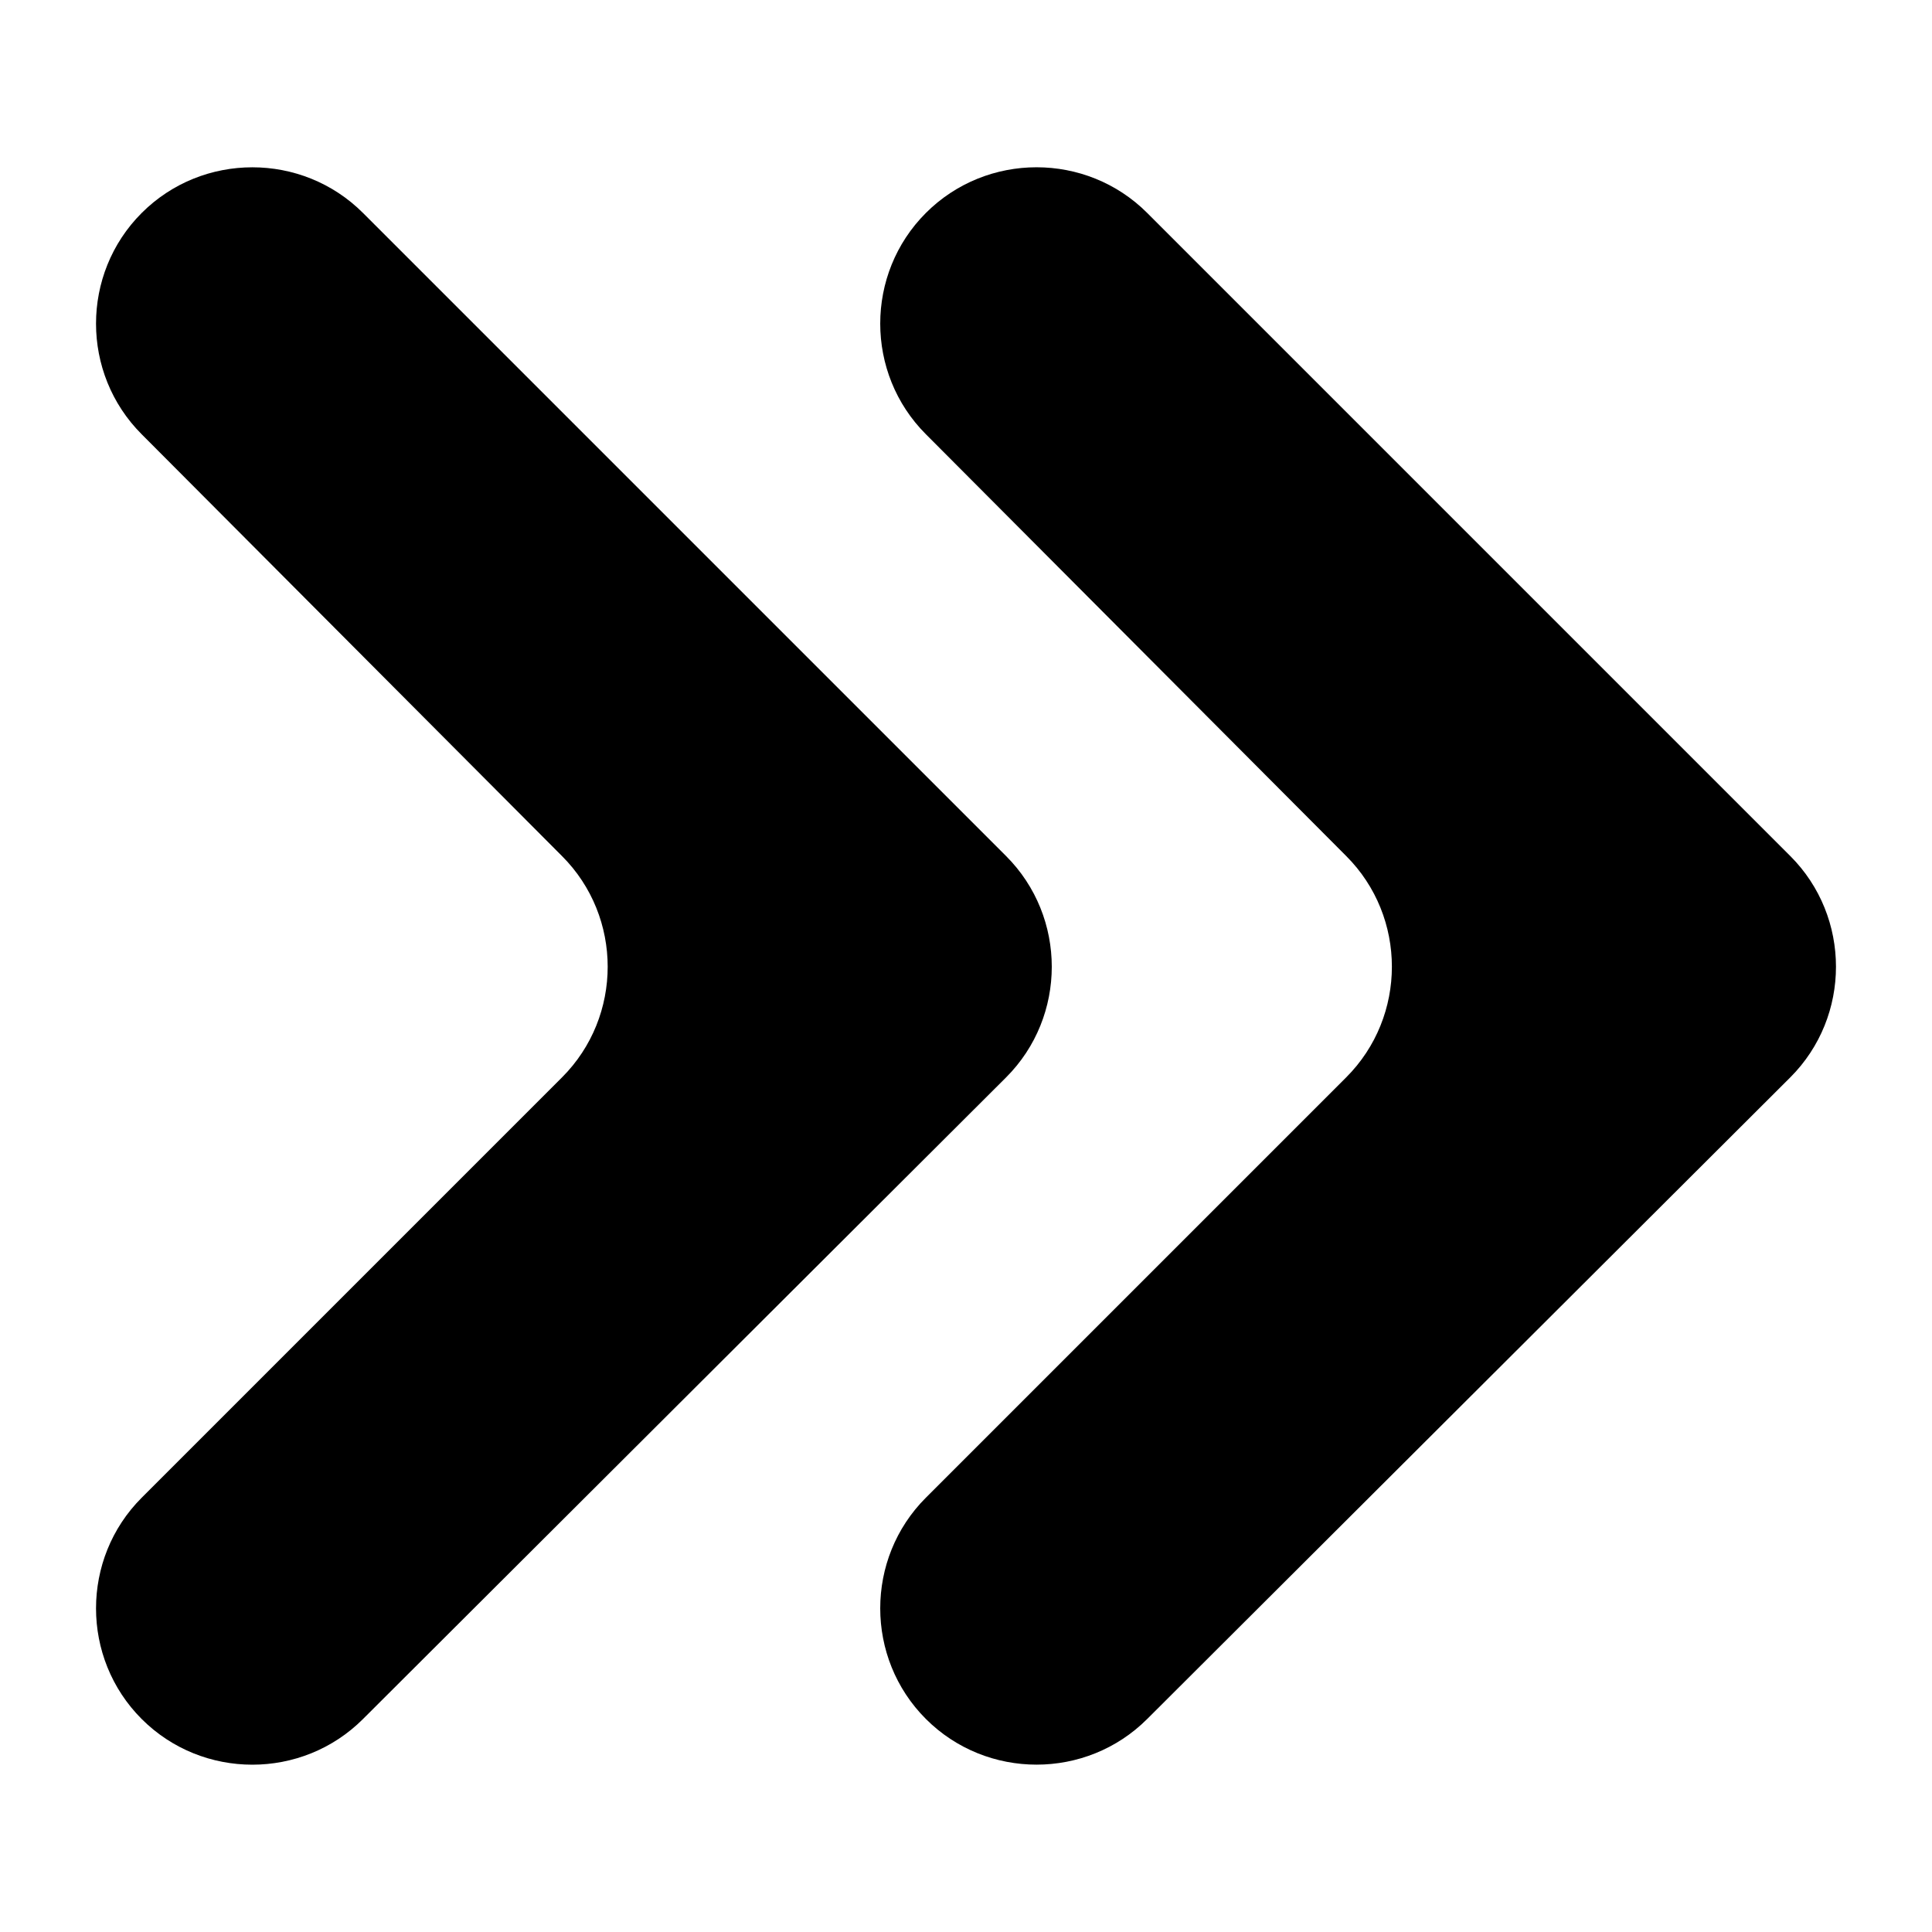
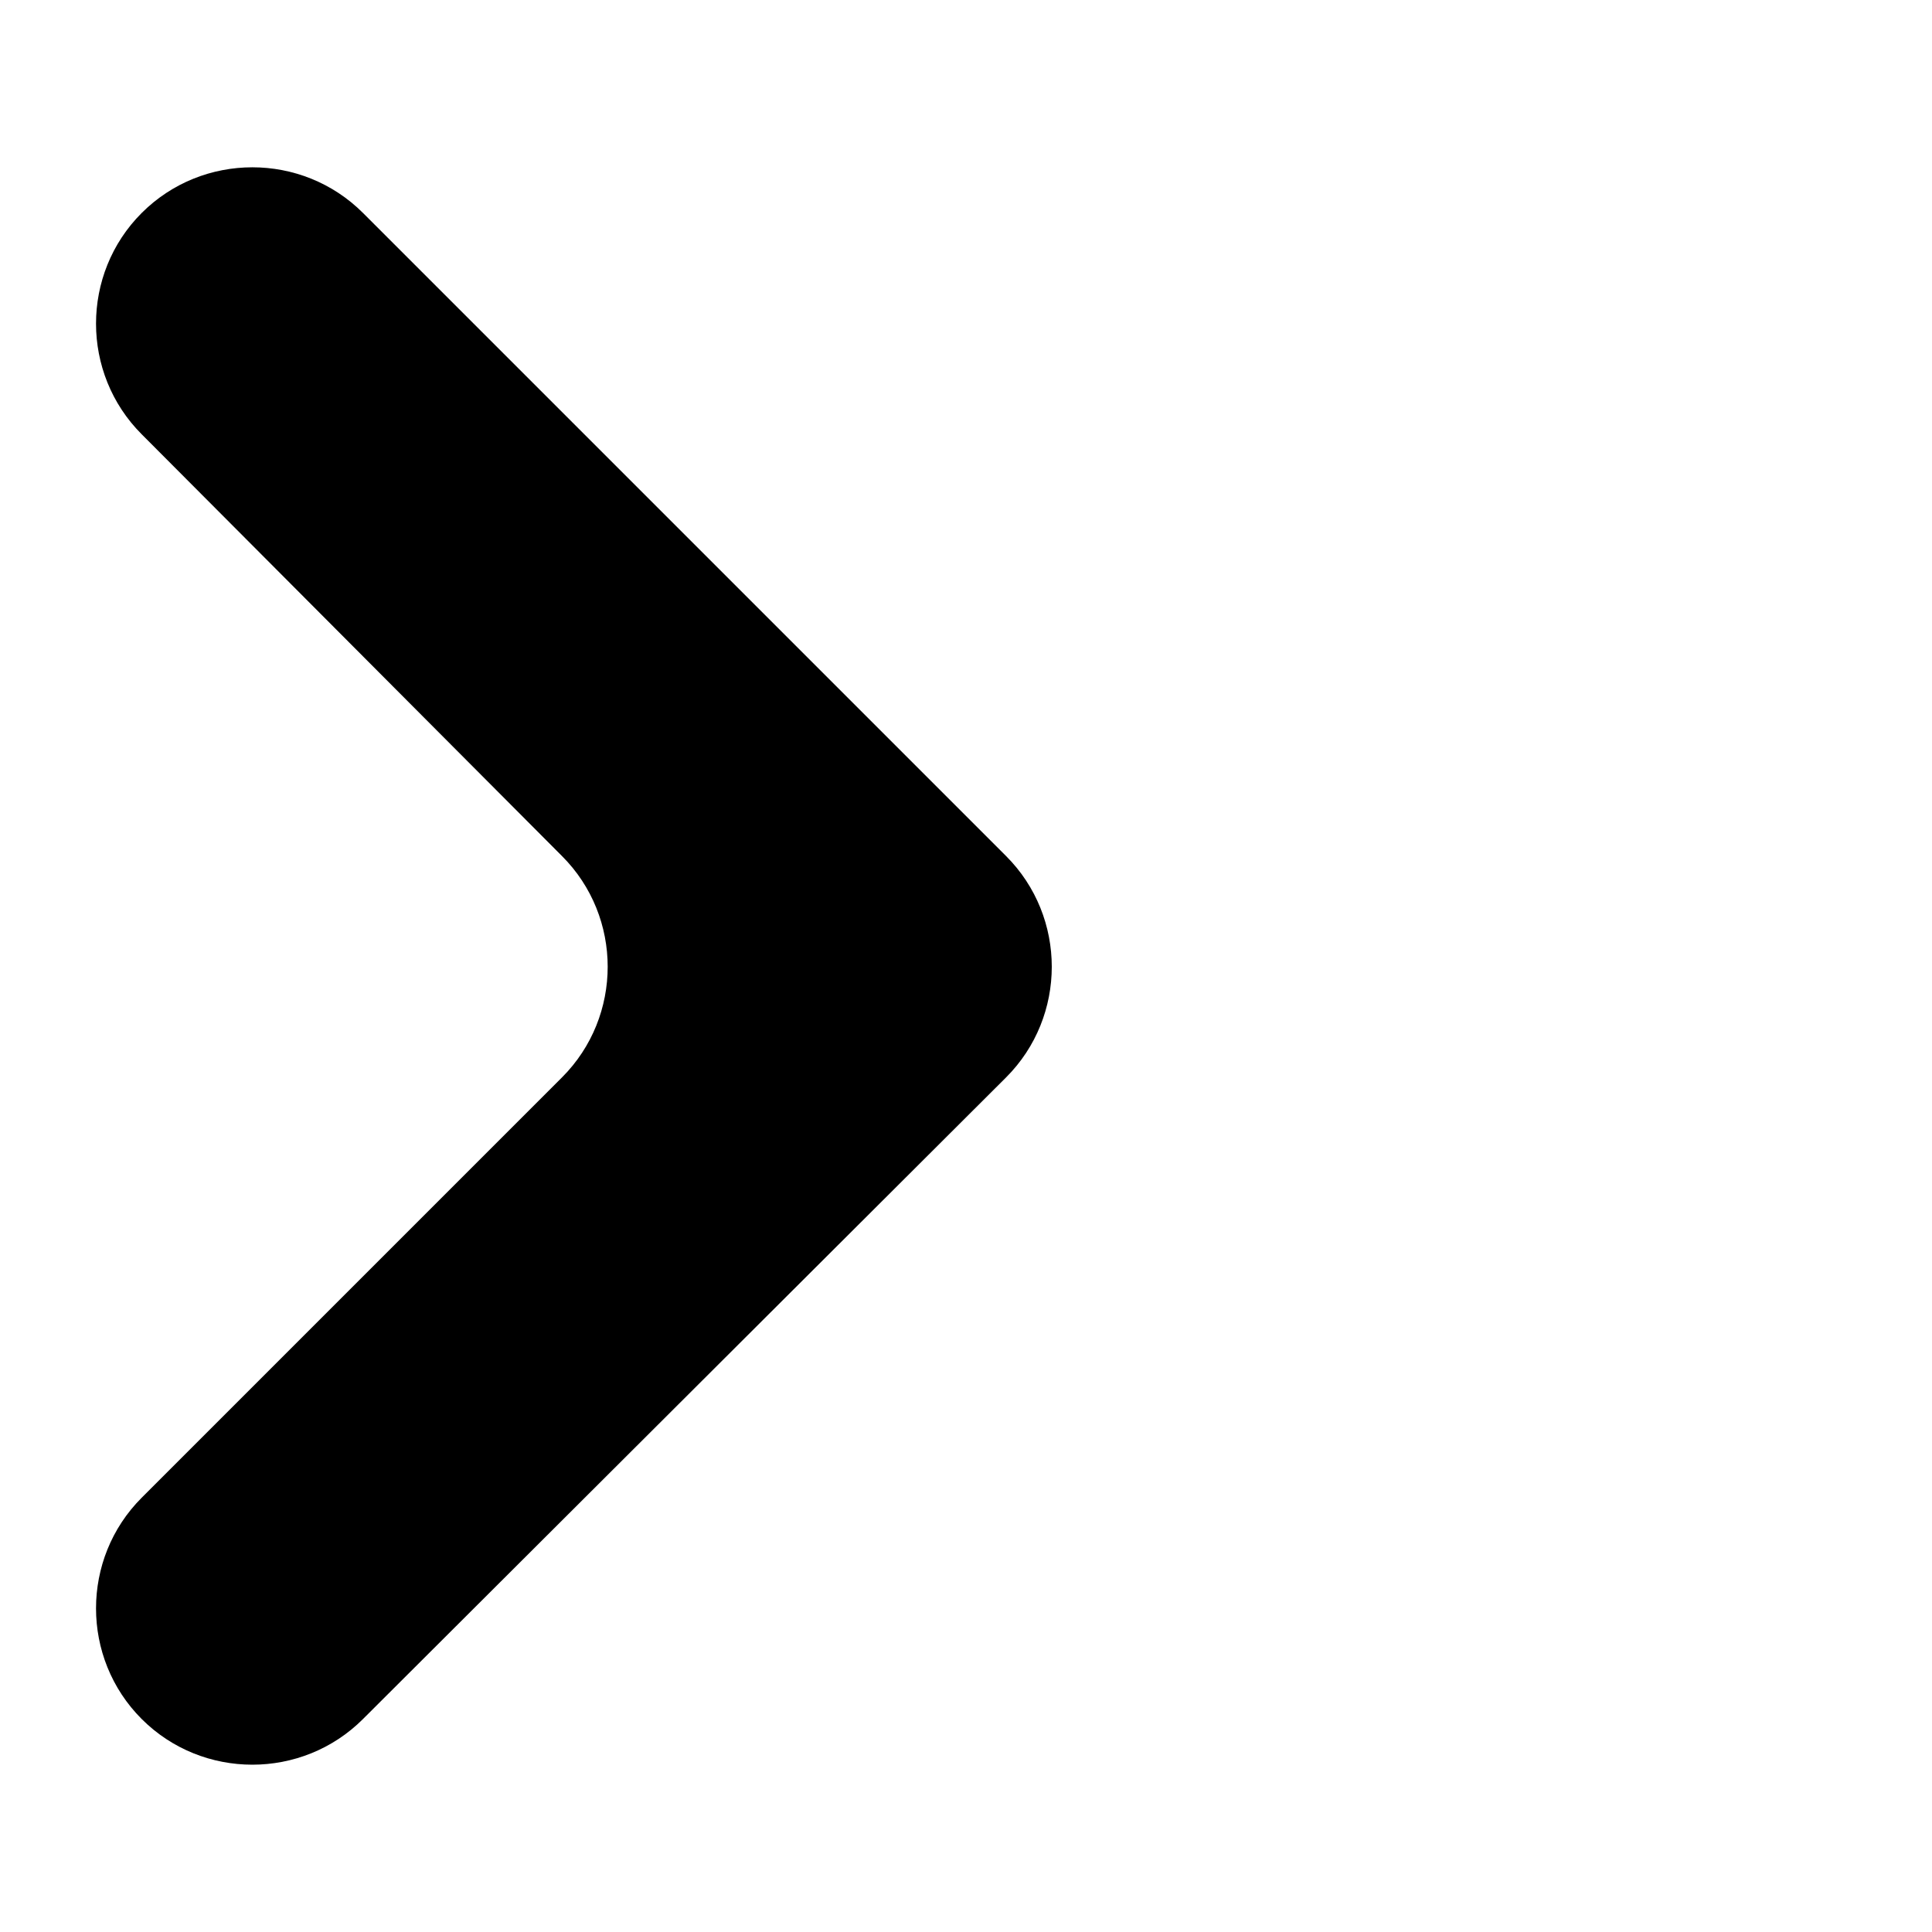
<svg xmlns="http://www.w3.org/2000/svg" fill="#000000" width="800px" height="800px" version="1.1" viewBox="144 144 512 512">
  <g>
-     <path d="m448.02 599.55 170.43-170.04c16.137-16.137 16.137-42.508 0-58.648l-170.43-170.43c-16.137-16.137-42.508-16.137-58.648 0-16.137 16.137-16.137 42.508 0 58.648l111.39 111.78c16.137 16.137 16.137 42.508 0 58.648l-111.39 111.39c-16.137 16.137-16.137 42.508 0 58.648 16.137 16.137 42.508 16.137 58.648 0z" />
    <path d="m181.55 540.91c-16.137 16.137-16.137 42.508 0 58.648 16.137 16.137 42.508 16.137 58.648 0l170.43-170.04c16.137-16.137 16.137-42.508 0-58.648l-170.43-170.43c-16.137-16.137-42.508-16.137-58.648 0-16.137 16.137-16.137 42.508 0 58.648l111.39 111.78c16.137 16.137 16.137 42.508 0 58.648z" />
  </g>
</svg>